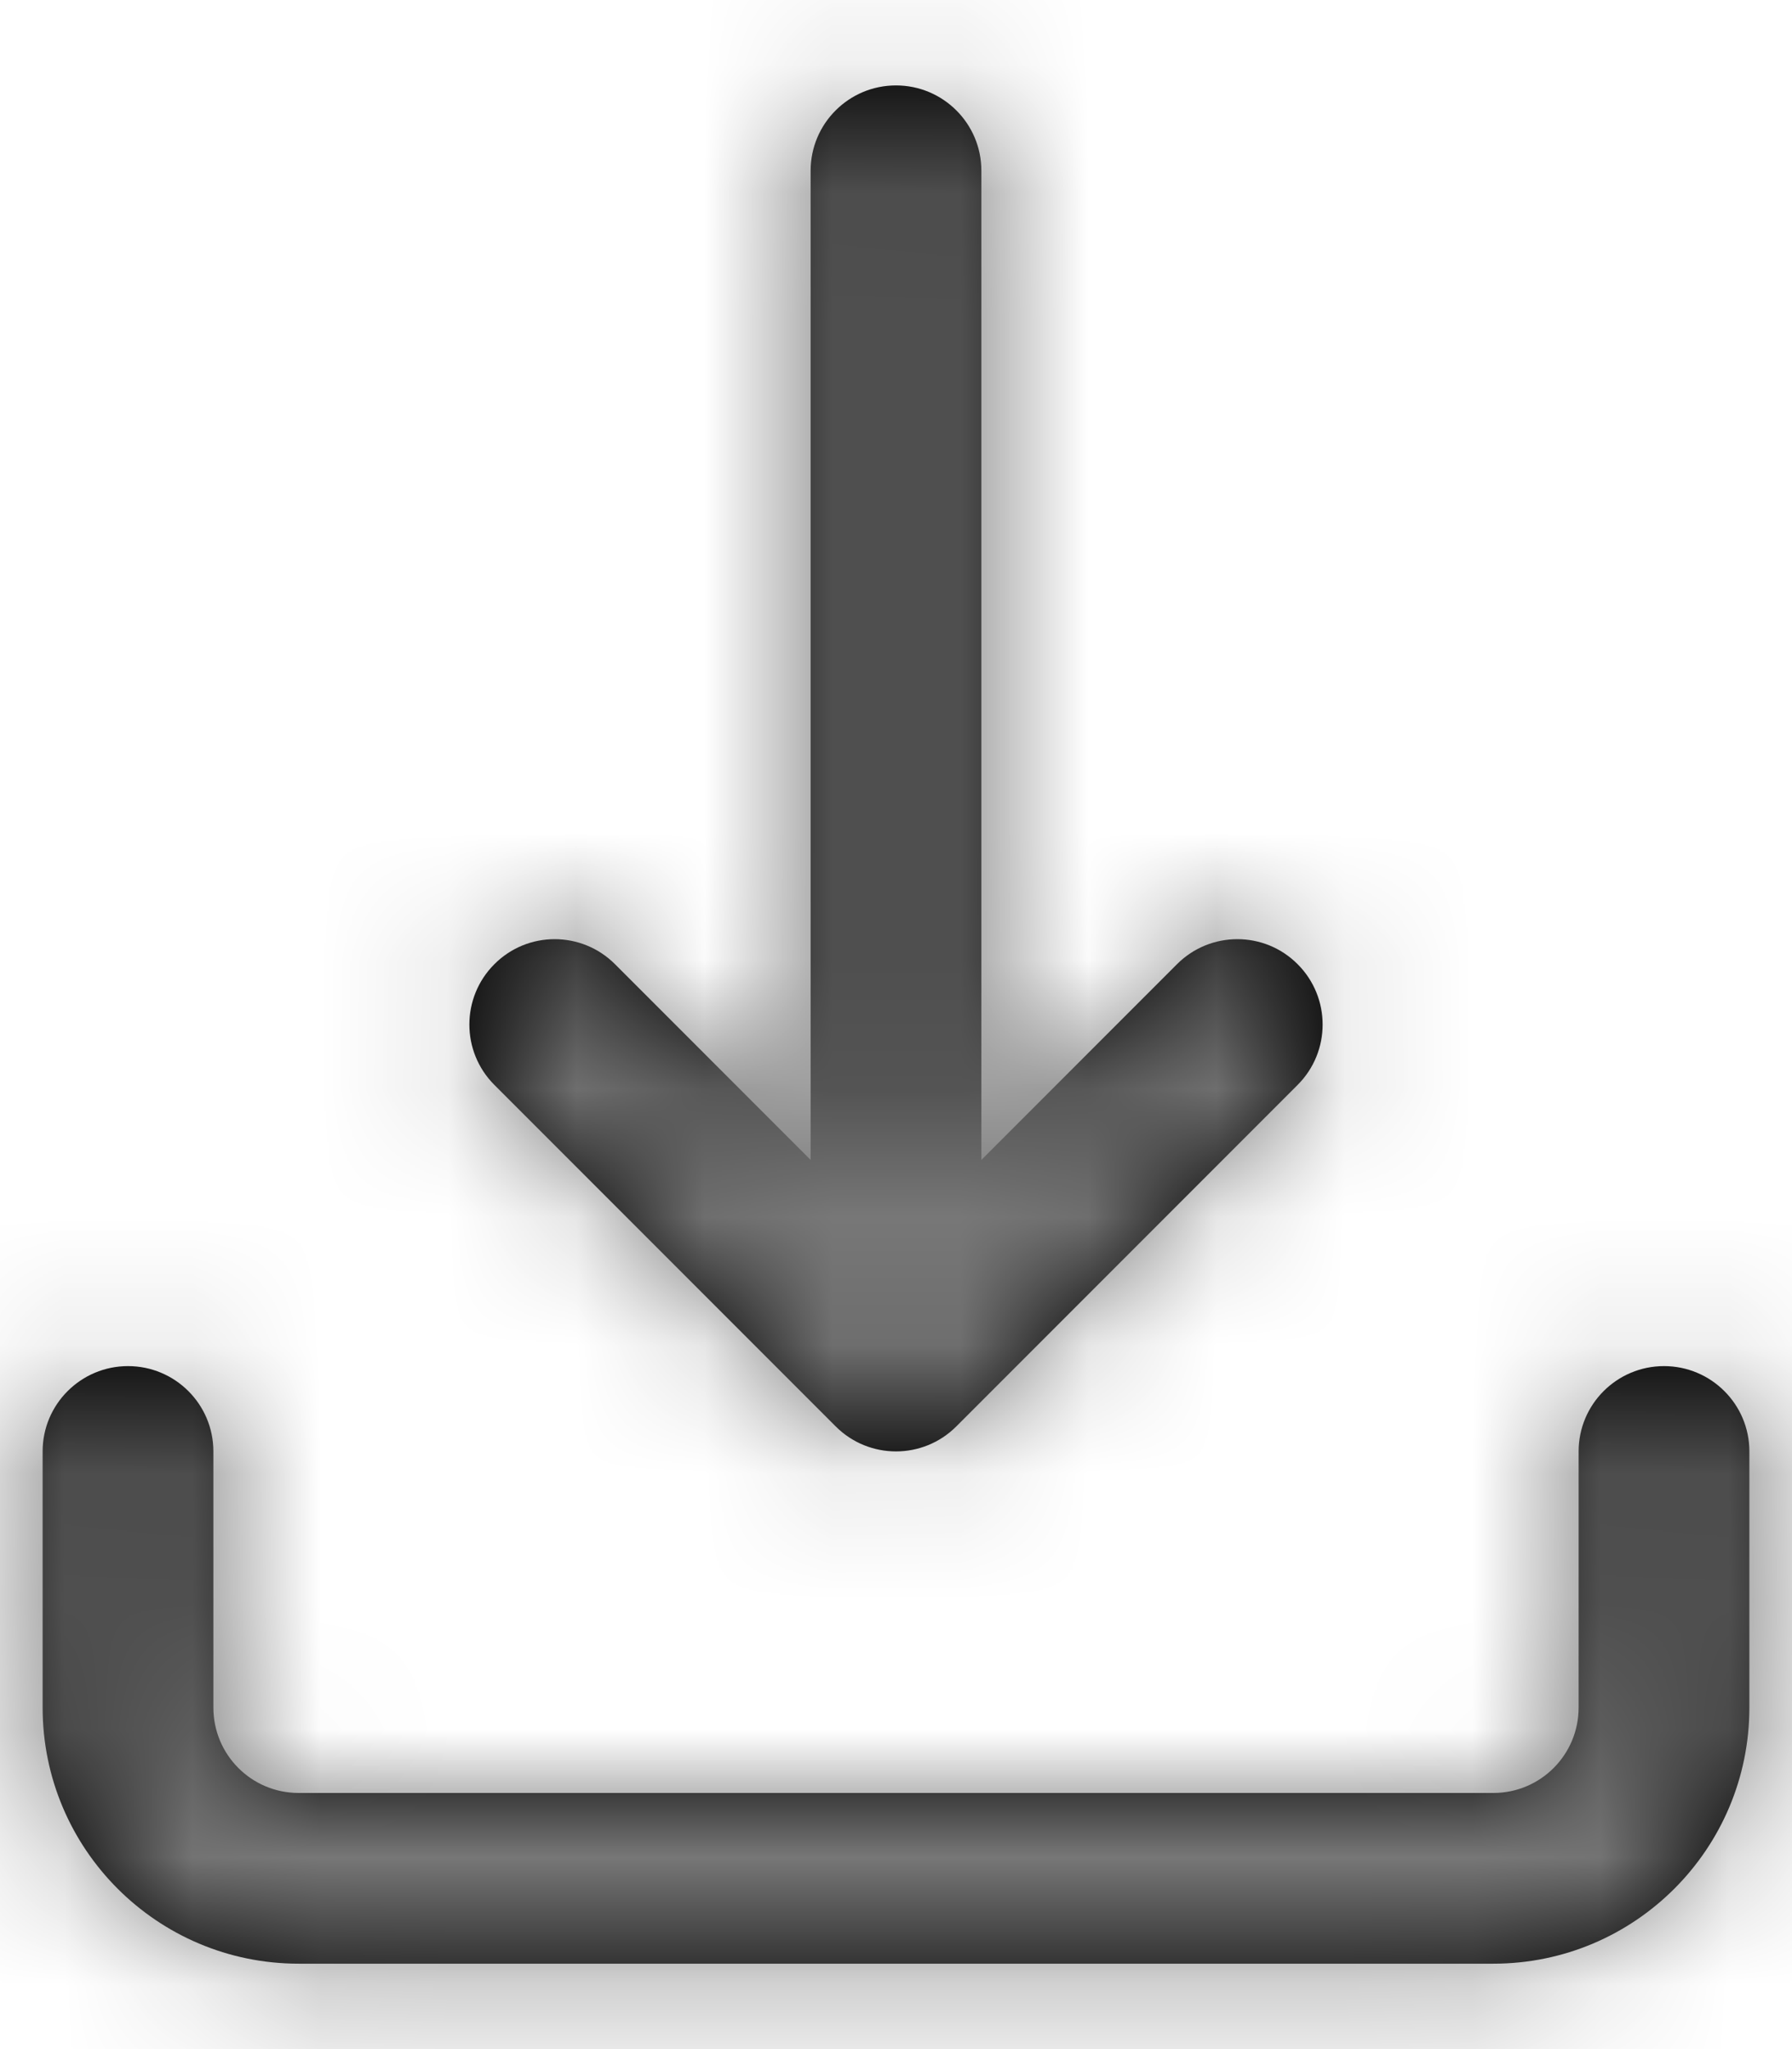
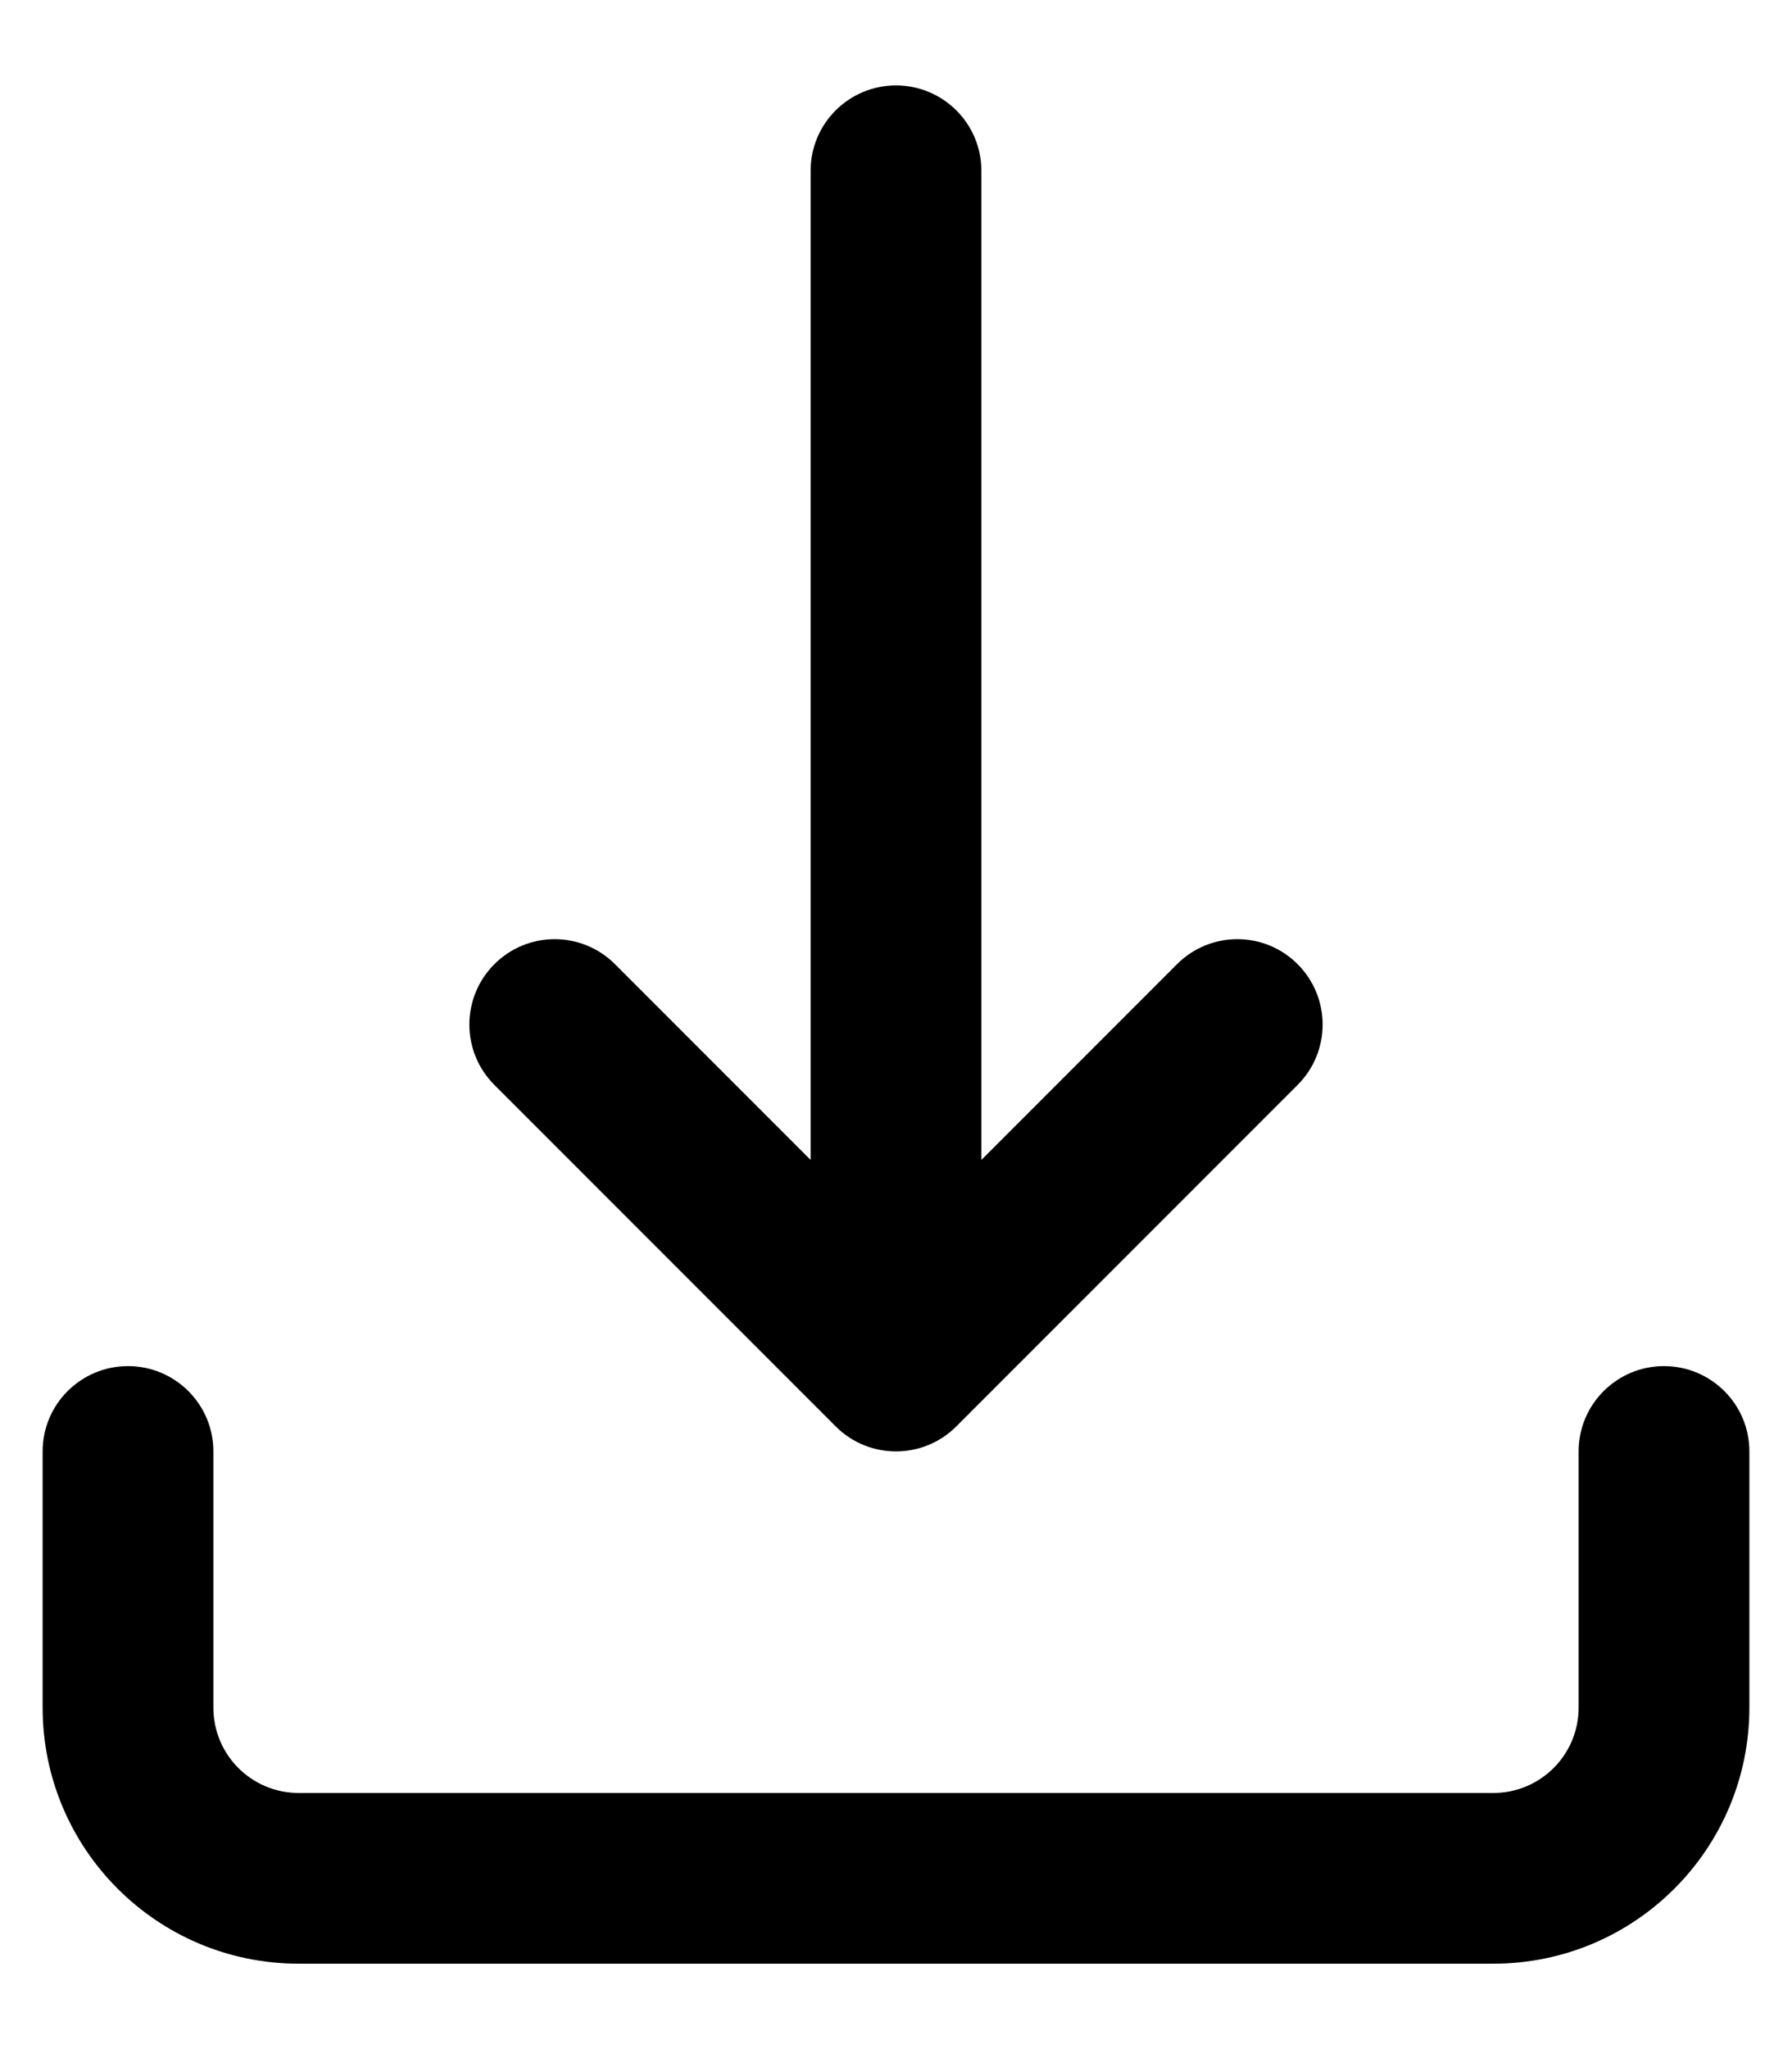
<svg xmlns="http://www.w3.org/2000/svg" xmlns:xlink="http://www.w3.org/1999/xlink" width="14px" height="16px" viewBox="0 0 14 16" version="1.1">
  <title>download</title>
  <desc>Created with Sketch.</desc>
  <defs>
    <path d="M7.333,9.057 L7.333,1.333 C7.333,0.965 7.632,0.667 8,0.667 C8.368,0.667 8.667,0.965 8.667,1.333 L8.667,9.057 L10.195,7.529 C10.456,7.268 10.878,7.268 11.138,7.529 C11.398,7.789 11.398,8.211 11.138,8.471 L8.471,11.138 C8.211,11.398 7.789,11.398 7.529,11.138 L4.862,8.471 C4.602,8.211 4.602,7.789 4.862,7.529 C5.122,7.268 5.544,7.268 5.805,7.529 L7.333,9.057 Z M1.333,11.333 C1.333,10.965 1.632,10.667 2,10.667 C2.368,10.667 2.667,10.965 2.667,11.333 L2.667,13.333 C2.667,13.702 2.965,14 3.333,14 L12.667,14 C13.035,14 13.333,13.702 13.333,13.333 L13.333,11.333 C13.333,10.965 13.632,10.667 14,10.667 C14.368,10.667 14.667,10.965 14.667,11.333 L14.667,13.333 C14.667,14.438 13.771,15.333 12.667,15.333 L3.333,15.333 C2.229,15.333 1.333,14.438 1.333,13.333 L1.333,11.333 Z" id="path-1" />
  </defs>
  <g id="Page-1" stroke="none" stroke-width="1" fill="none" fill-rule="evenodd">
    <g id="download" transform="translate(-1, 0)">
      <mask id="mask-2" fill="white">
        <use xlink:href="#path-1" />
      </mask>
      <use id="Combined-Shape" fill="#000000" fill-rule="nonzero" xlink:href="#path-1" />
      <g id="COLOR/--Mustard" mask="url(#mask-2)" fill="#777777" fill-rule="evenodd">
-         <rect id="Rectangle" x="0" y="0" width="16.254" height="16.254" />
-       </g>
+         </g>
    </g>
  </g>
</svg>